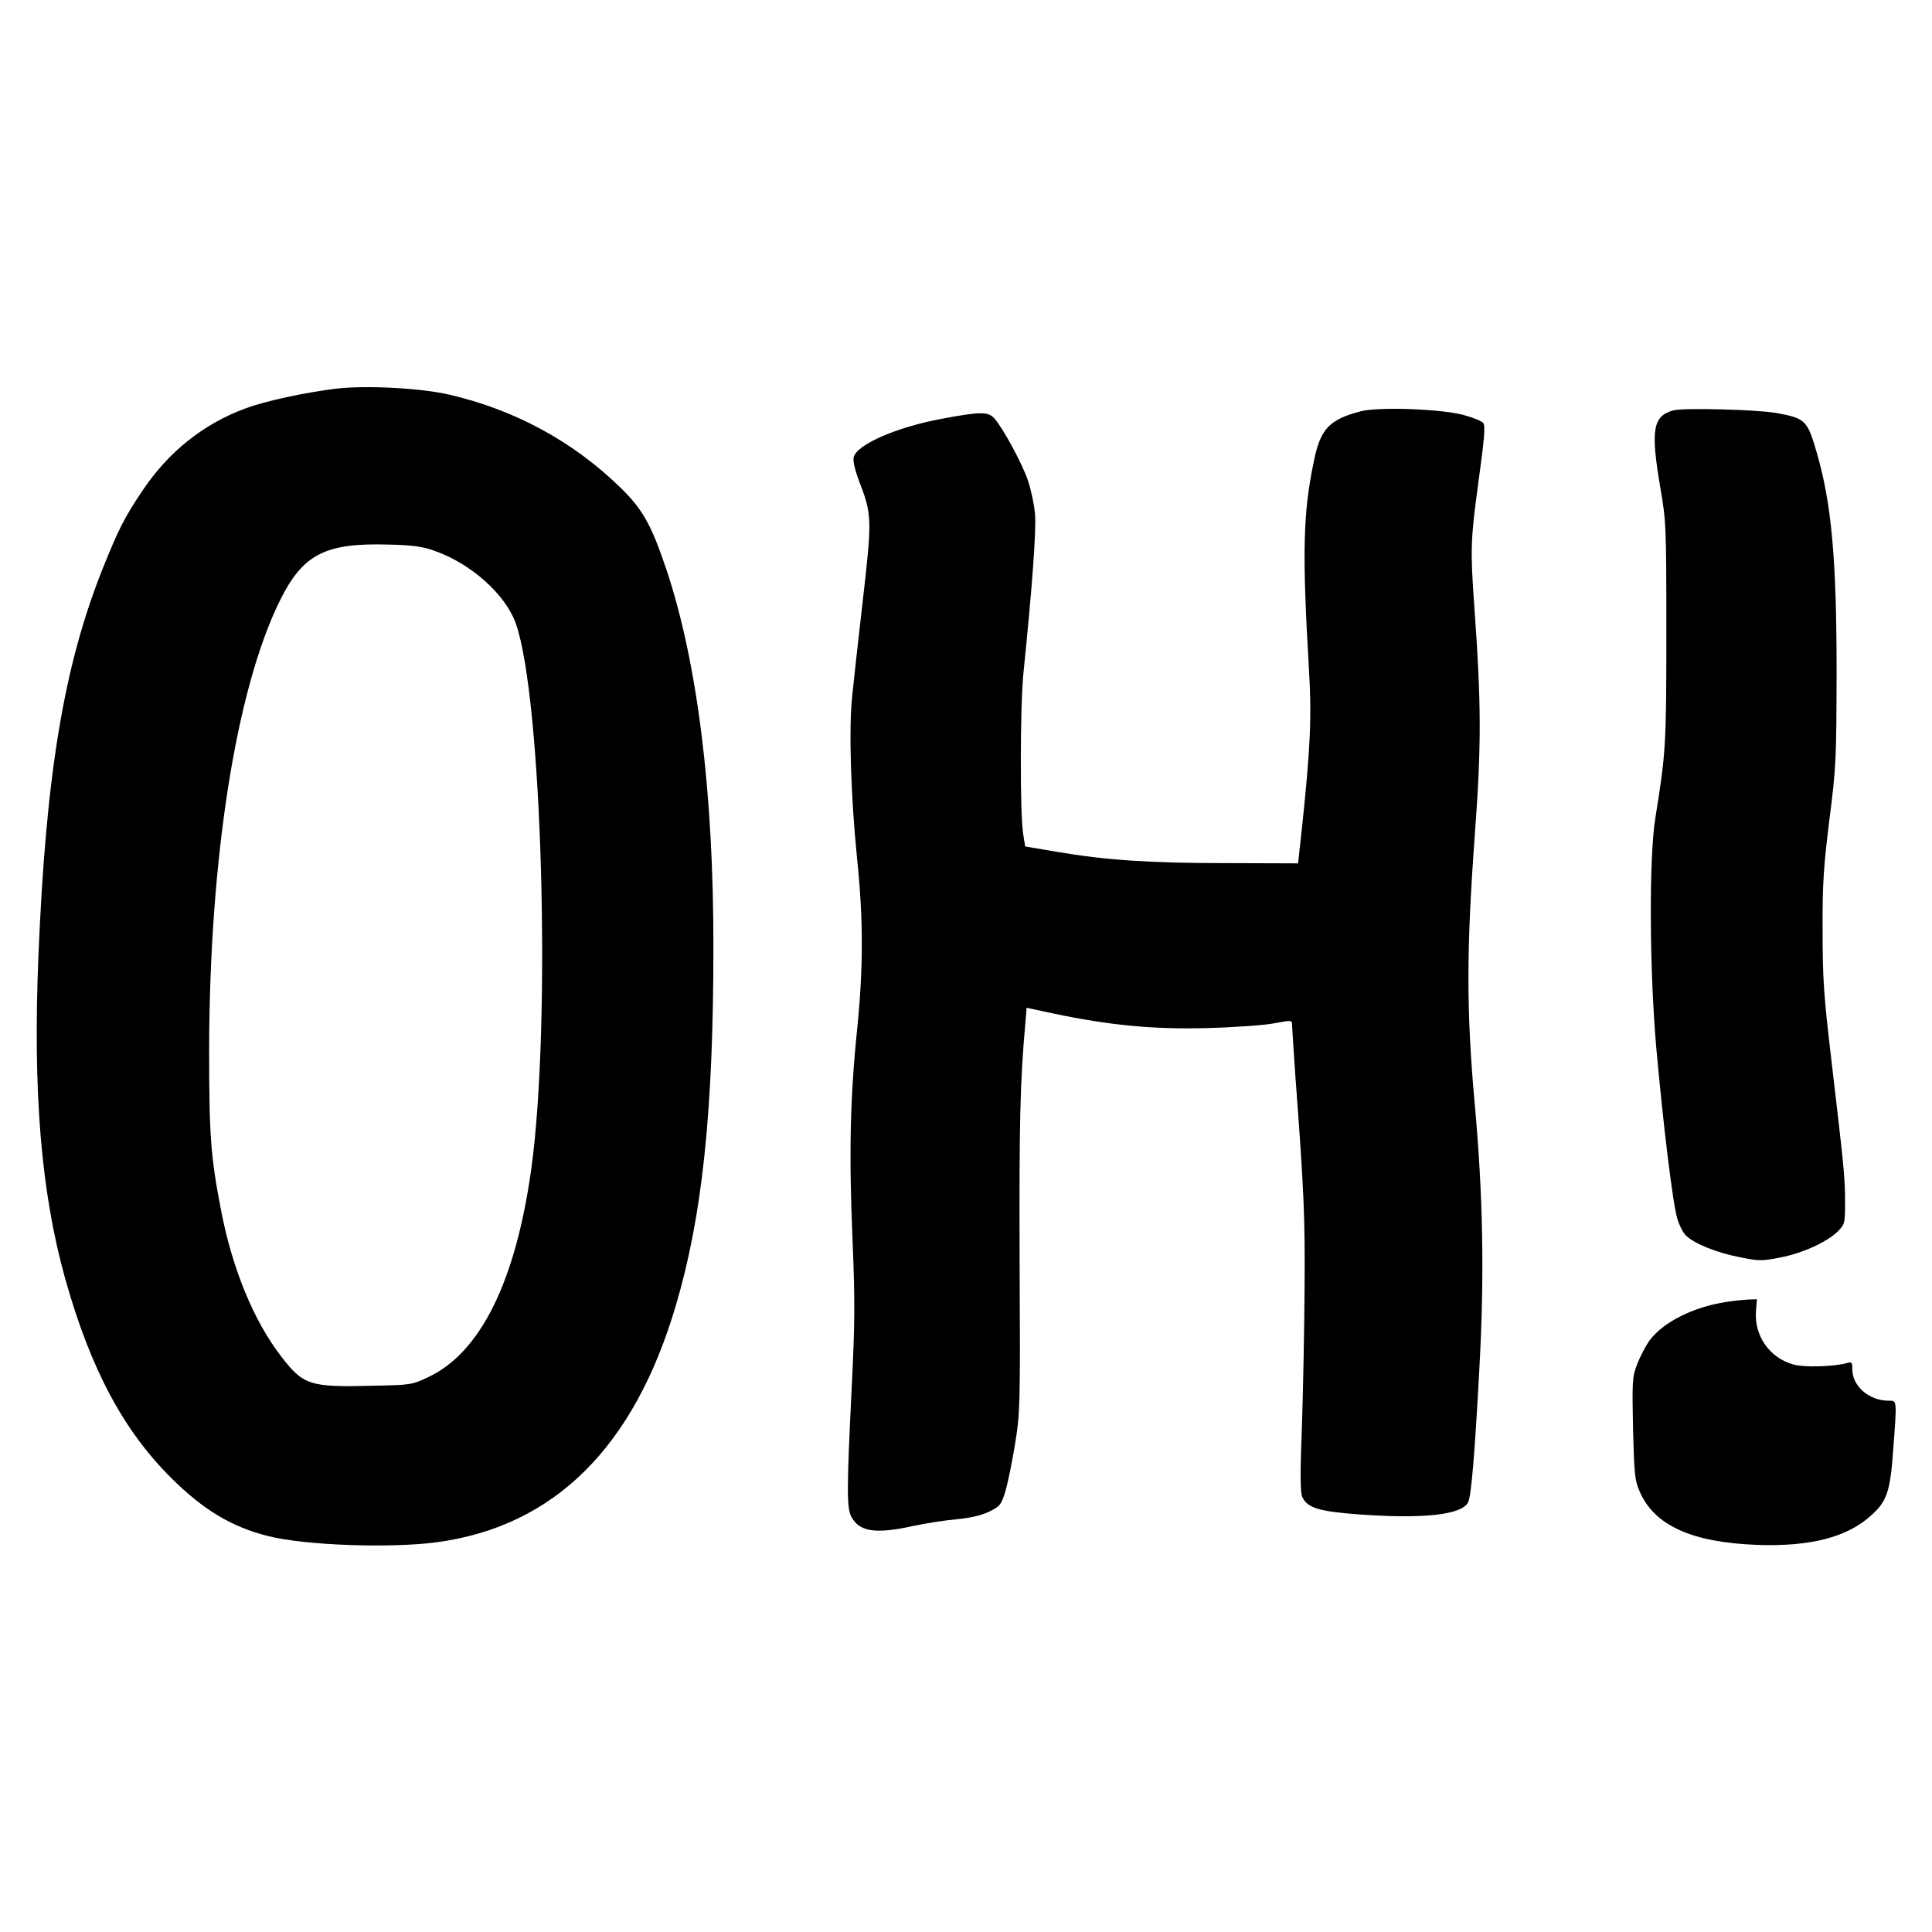
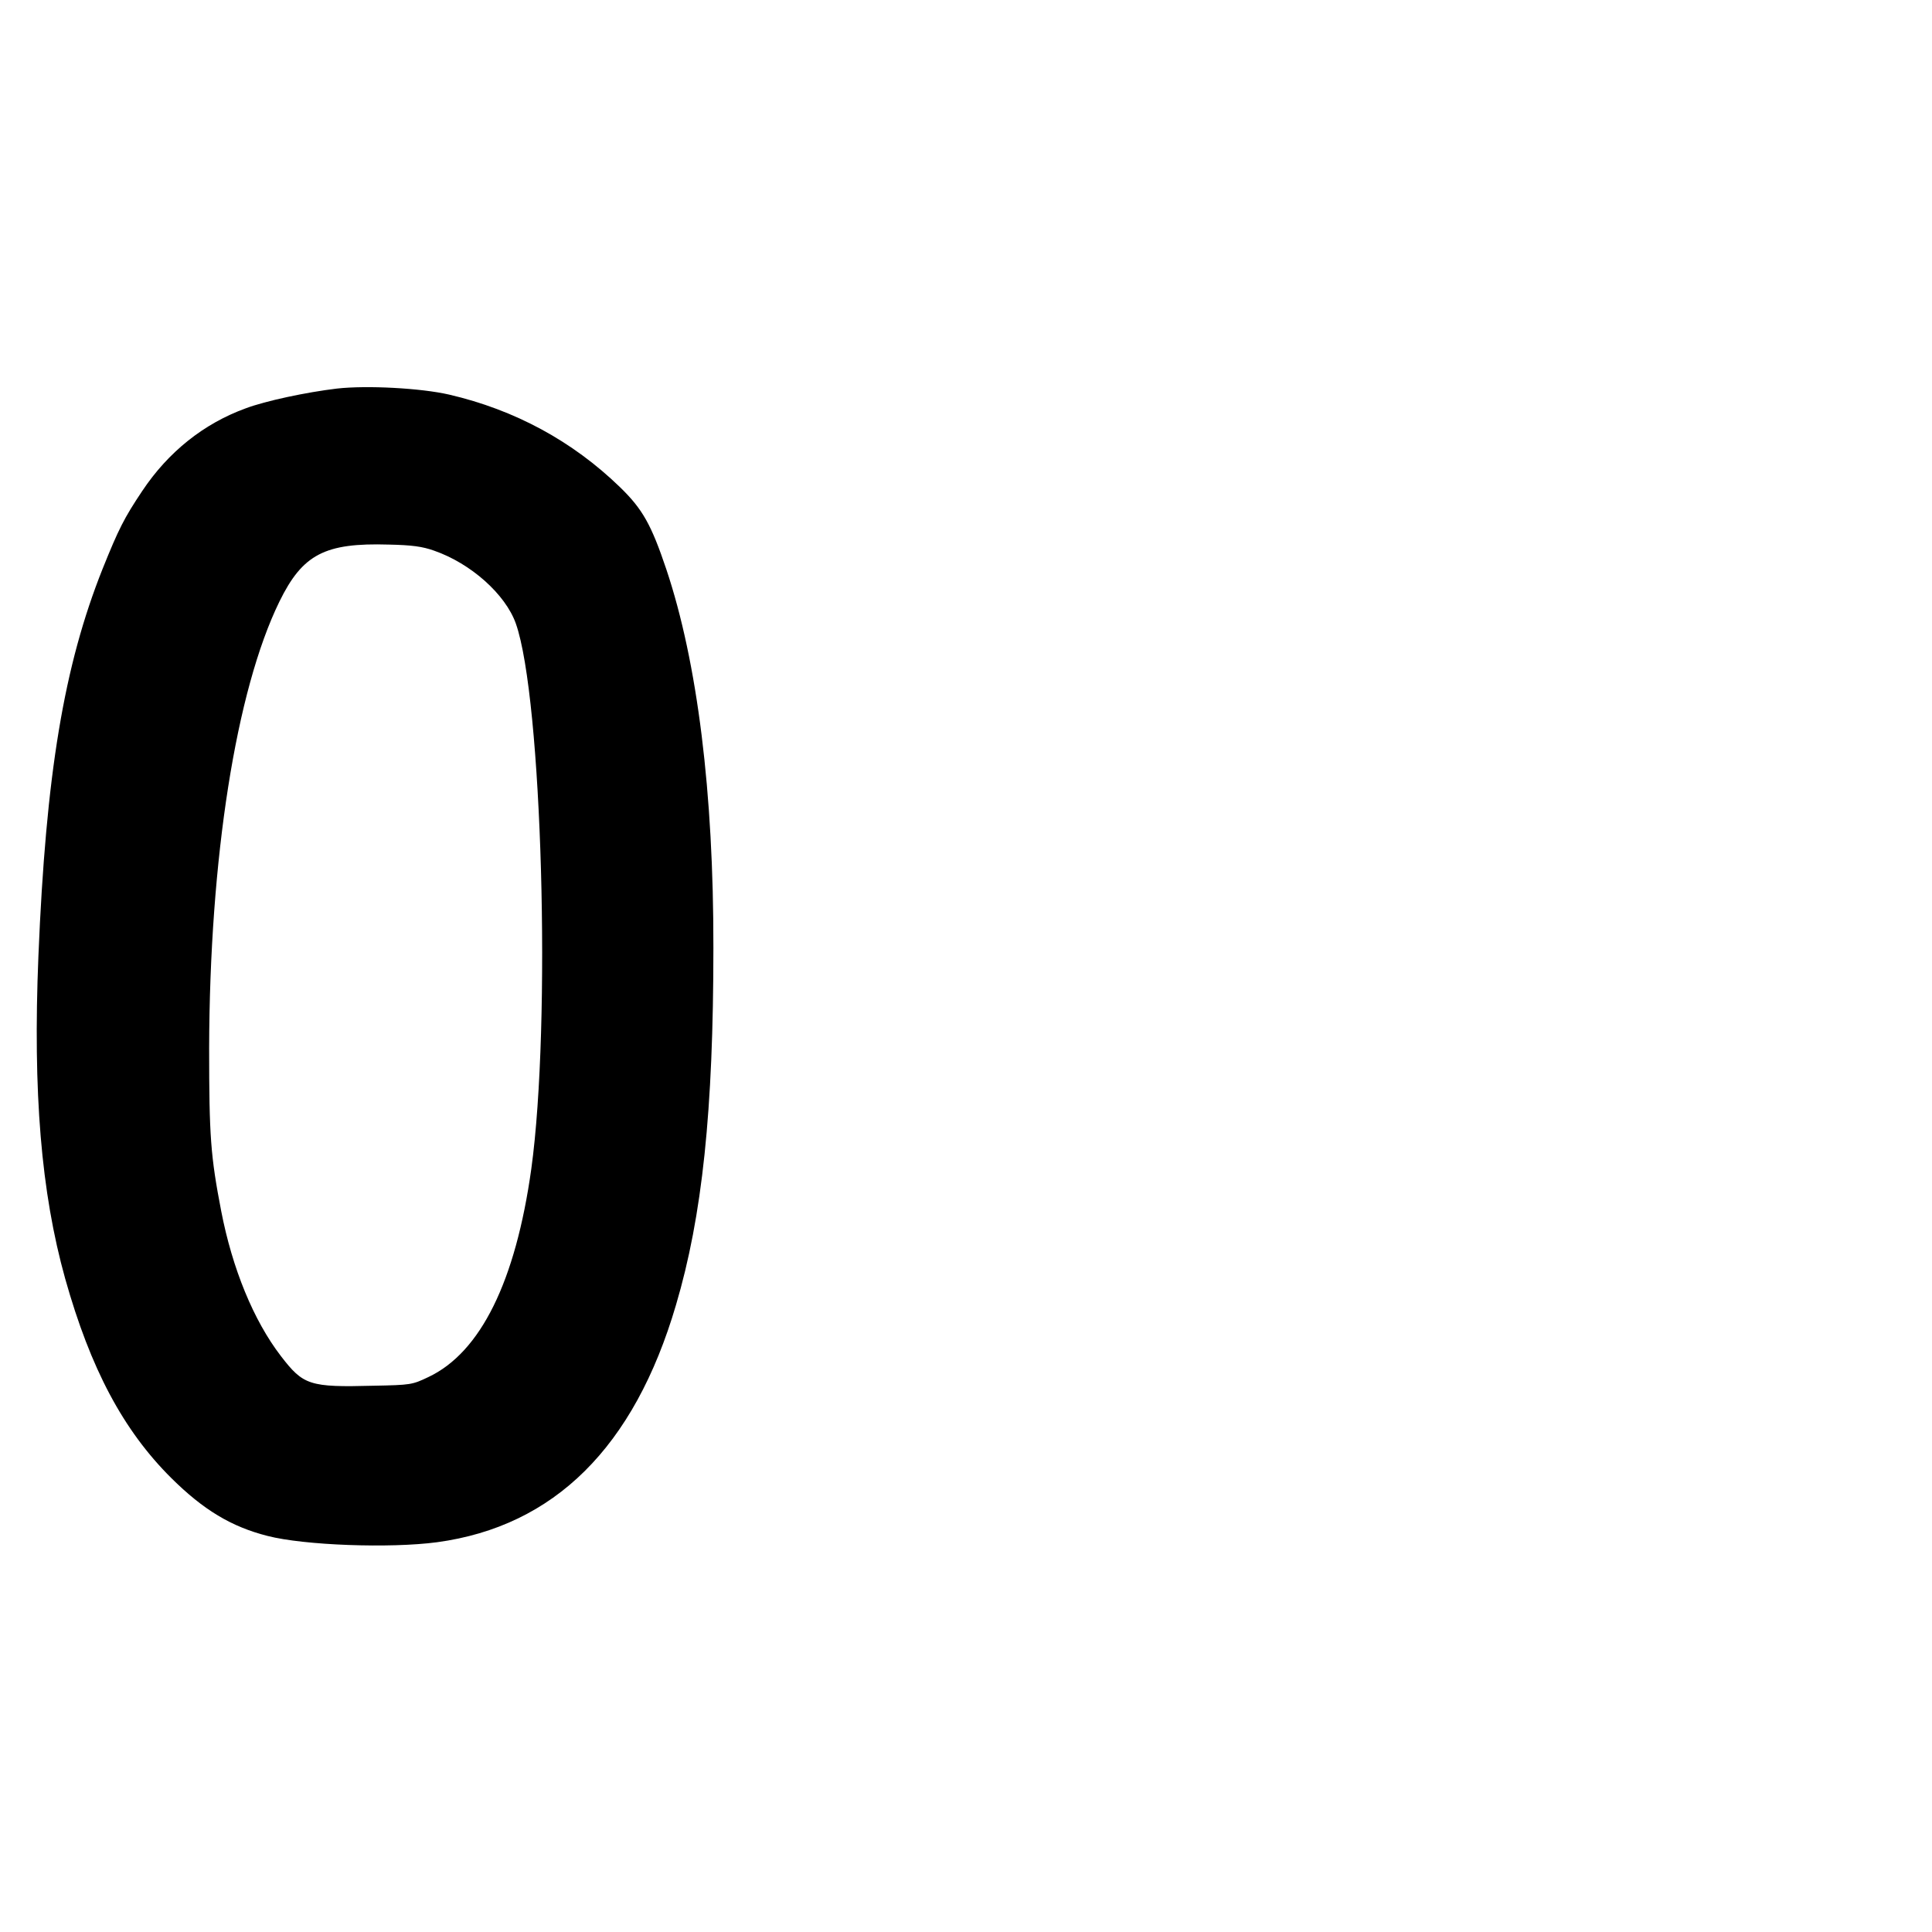
<svg xmlns="http://www.w3.org/2000/svg" version="1.0" width="800pt" height="800pt" viewBox="0 0 800 800" preserveAspectRatio="xMidYMid meet">
  <g transform="translate(0,800) scale(0.1,-0.1)" fill="#000000" stroke="none">
    <path d="M1395 6391 c-126 -15 -296 -51 -378 -82 -173 -63 -320 -180 -428 -342 -75 -112 -98 -158 -164 -322 -160 -401 -235 -849 -266 -1605 -23 -564 11 -977 111 -1335 105 -373 240 -627 439 -825 133 -132 249 -202 399 -240 151 -39 507 -52 702 -26 485 66 816 393 989 982 109 368 155 804 155 1479 1 643 -66 1183 -195 1568 -62 184 -98 249 -192 340 -197 191 -436 320 -707 383 -117 27 -341 39 -465 25z m402 -671 c153 -53 296 -181 339 -302 109 -309 147 -1656 64 -2258 -65 -466 -210 -760 -426 -862 -67 -32 -73 -33 -227 -36 -266 -7 -291 2 -384 123 -113 147 -201 362 -247 600 -44 228 -50 310 -50 675 2 785 111 1481 291 1849 96 196 188 244 453 236 96 -2 139 -8 187 -25z" />
-     <path d="M5635 6297 c-131 -34 -168 -73 -195 -209 -45 -214 -48 -381 -20 -858 12 -195 6 -328 -28 -650 l-17 -155 -295 1 c-317 0 -500 12 -705 47 l-130 22 -8 50 c-14 80 -13 538 1 670 36 352 53 586 48 653 -3 41 -17 105 -30 144 -26 74 -104 217 -139 256 -26 28 -57 28 -217 -2 -189 -35 -352 -107 -365 -159 -4 -14 5 -52 20 -93 57 -148 57 -158 15 -524 -17 -146 -35 -312 -41 -370 -15 -136 -6 -418 20 -675 26 -253 26 -446 1 -700 -30 -287 -35 -524 -20 -874 11 -266 10 -349 -4 -631 -20 -409 -20 -483 -1 -520 33 -63 100 -73 255 -39 52 11 133 24 181 28 59 6 103 16 136 32 44 22 49 28 66 84 10 33 28 121 40 195 21 130 22 157 19 765 -2 567 2 738 24 981 l5 61 112 -24 c234 -49 413 -66 637 -60 113 3 238 12 278 20 69 13 72 13 72 -5 0 -10 7 -107 14 -216 36 -480 40 -584 38 -872 -1 -168 -6 -426 -11 -575 -8 -206 -7 -275 2 -295 21 -44 70 -59 237 -71 264 -19 422 -2 449 50 13 23 28 203 47 559 21 384 15 714 -20 1097 -34 376 -34 629 0 1096 29 389 28 553 -2 969 -16 225 -14 269 16 490 27 198 31 243 22 258 -5 8 -42 23 -83 34 -95 25 -349 34 -424 15z" />
-     <path d="M6930 6301 c-86 -23 -96 -80 -55 -320 24 -139 25 -159 25 -600 0 -466 -2 -498 -46 -771 -26 -164 -24 -624 4 -945 28 -314 68 -645 87 -710 8 -28 25 -61 37 -72 36 -34 129 -71 223 -89 79 -16 91 -16 167 -1 93 18 193 64 238 108 29 30 30 33 30 122 0 104 -5 147 -56 582 -32 271 -37 339 -37 540 -1 196 4 264 28 460 28 217 29 251 30 610 0 470 -21 700 -82 910 -39 135 -47 143 -168 165 -80 14 -381 22 -425 11z" />
-     <path d="M7149 2609 c-136 -20 -263 -84 -319 -160 -16 -23 -39 -67 -51 -98 -20 -52 -21 -69 -17 -266 5 -190 7 -215 28 -262 60 -139 215 -210 485 -220 220 -8 373 31 473 122 65 58 79 99 91 267 16 215 17 208 -19 208 -80 0 -150 60 -150 130 0 29 -2 32 -22 26 -51 -15 -178 -19 -222 -6 -98 27 -162 118 -155 219 l4 51 -35 -1 c-19 -1 -60 -5 -91 -10z" />
  </g>
</svg>